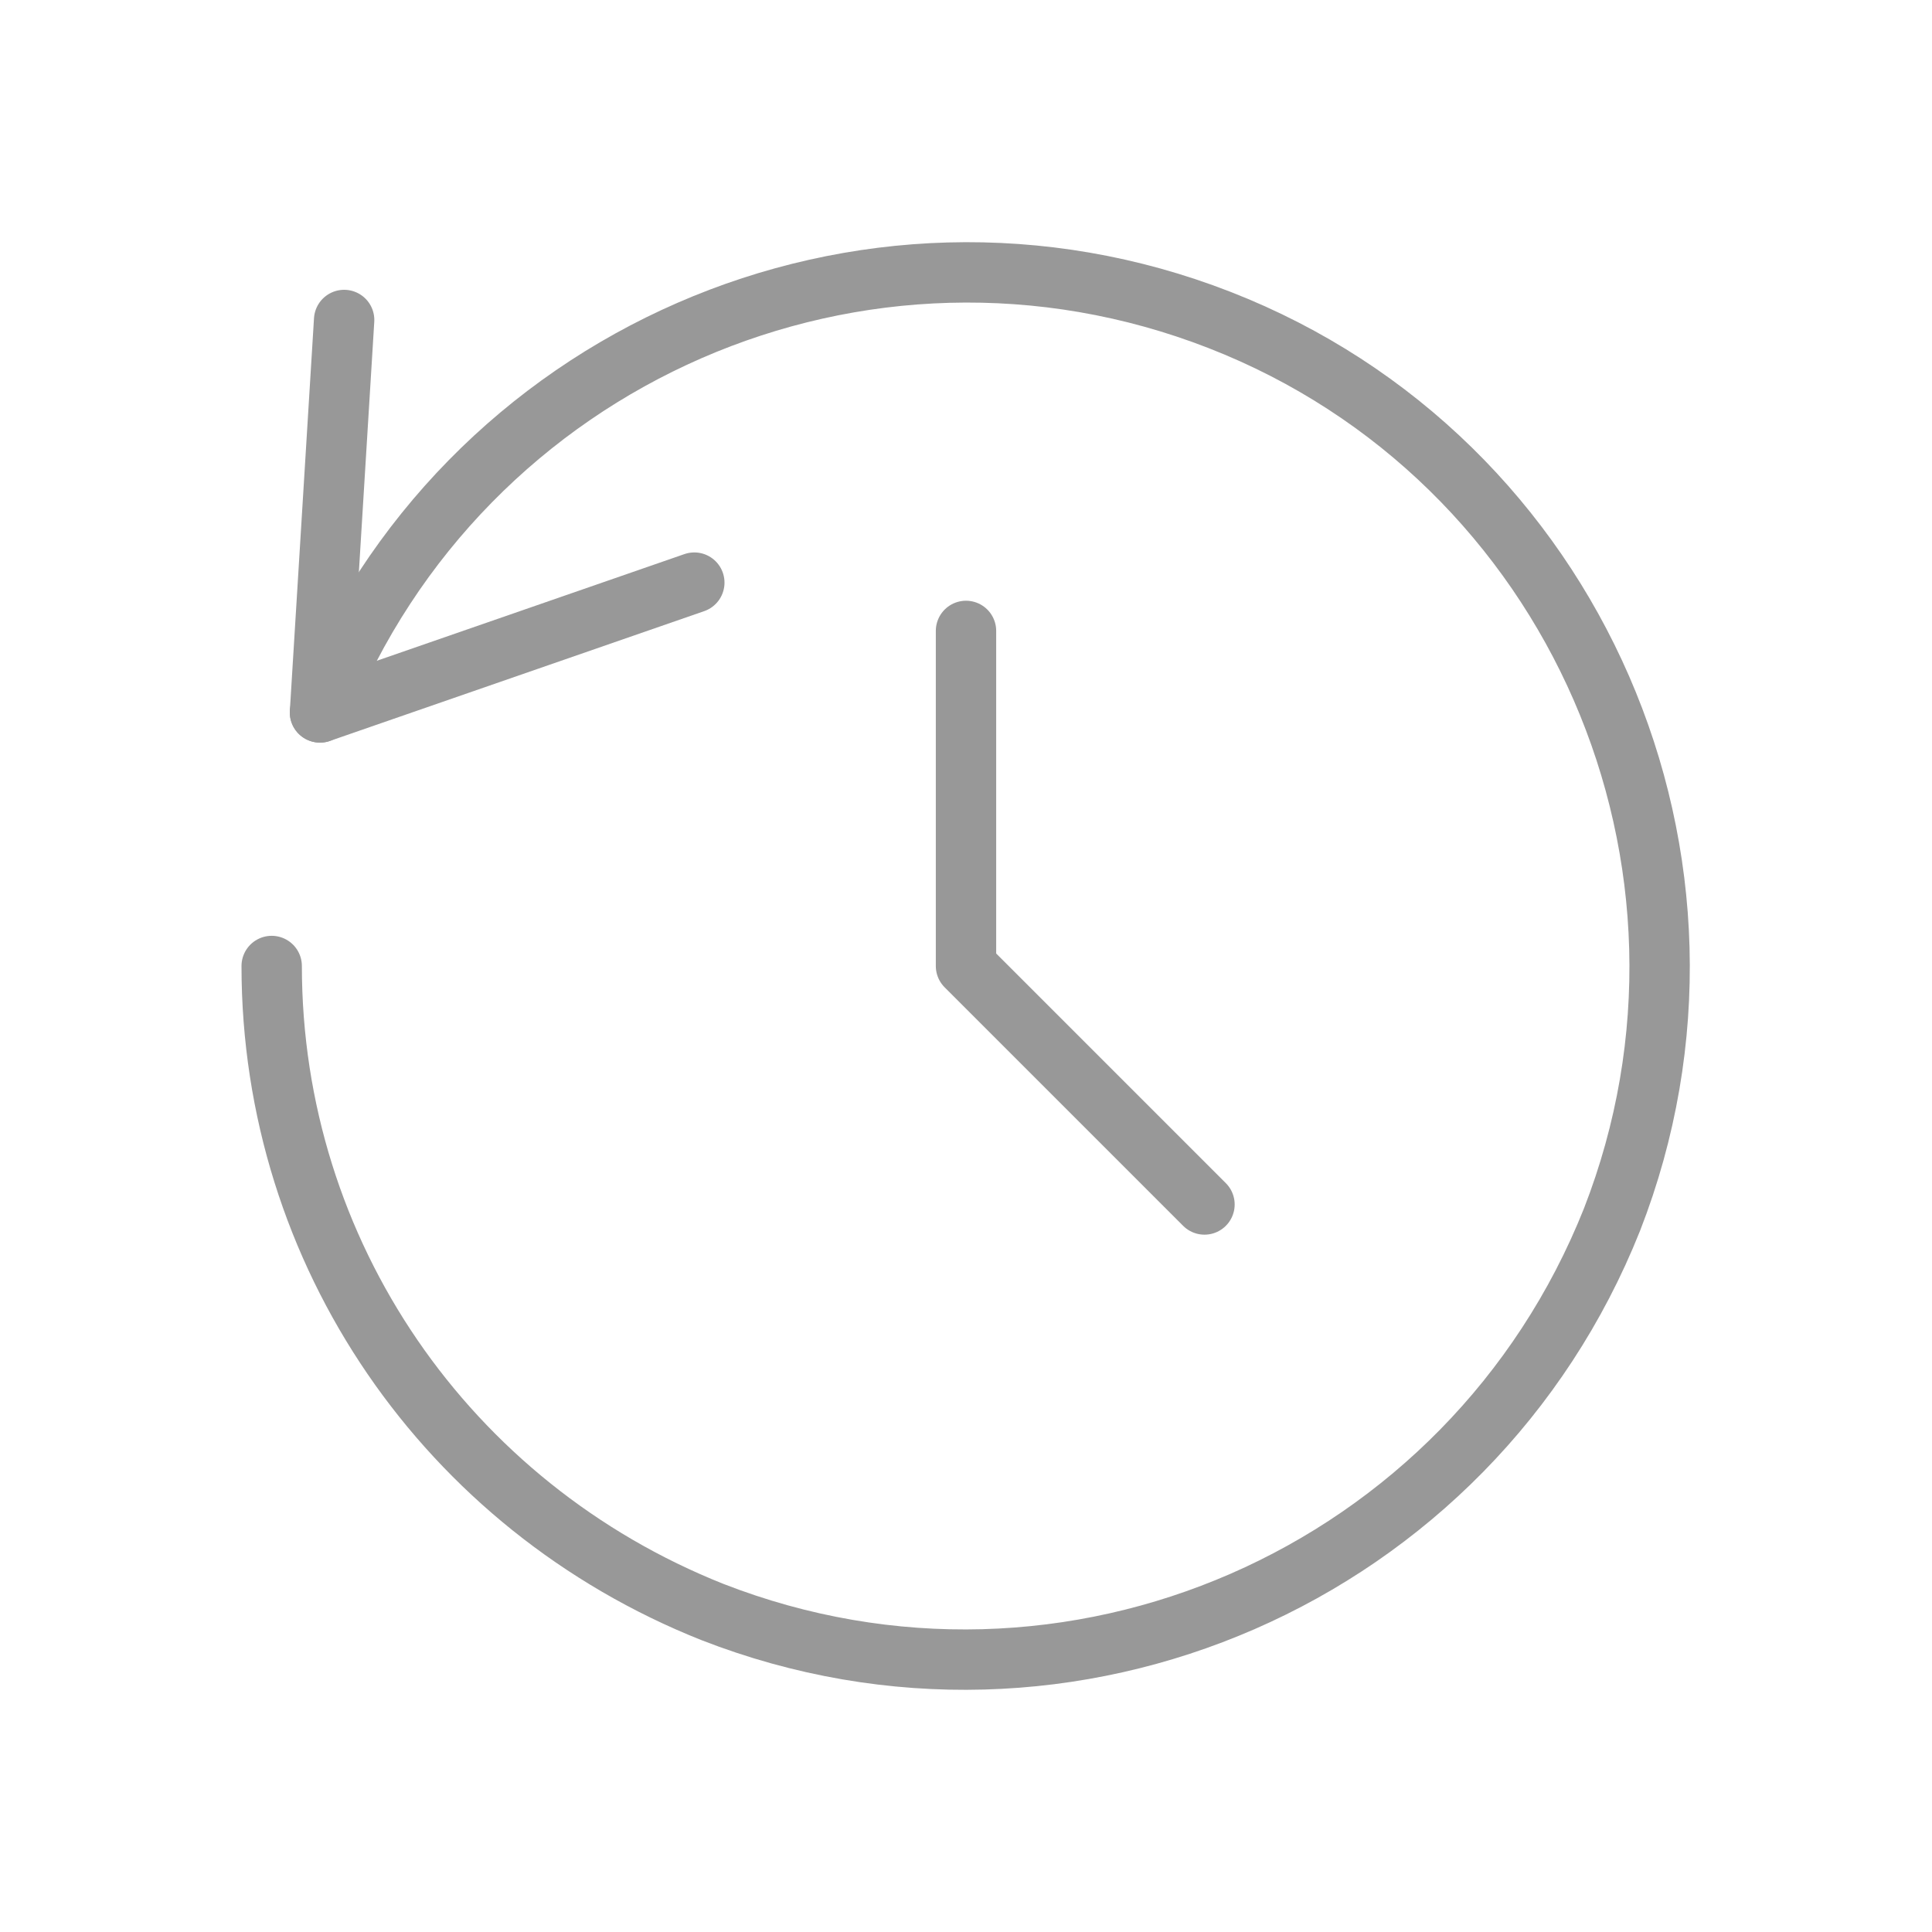
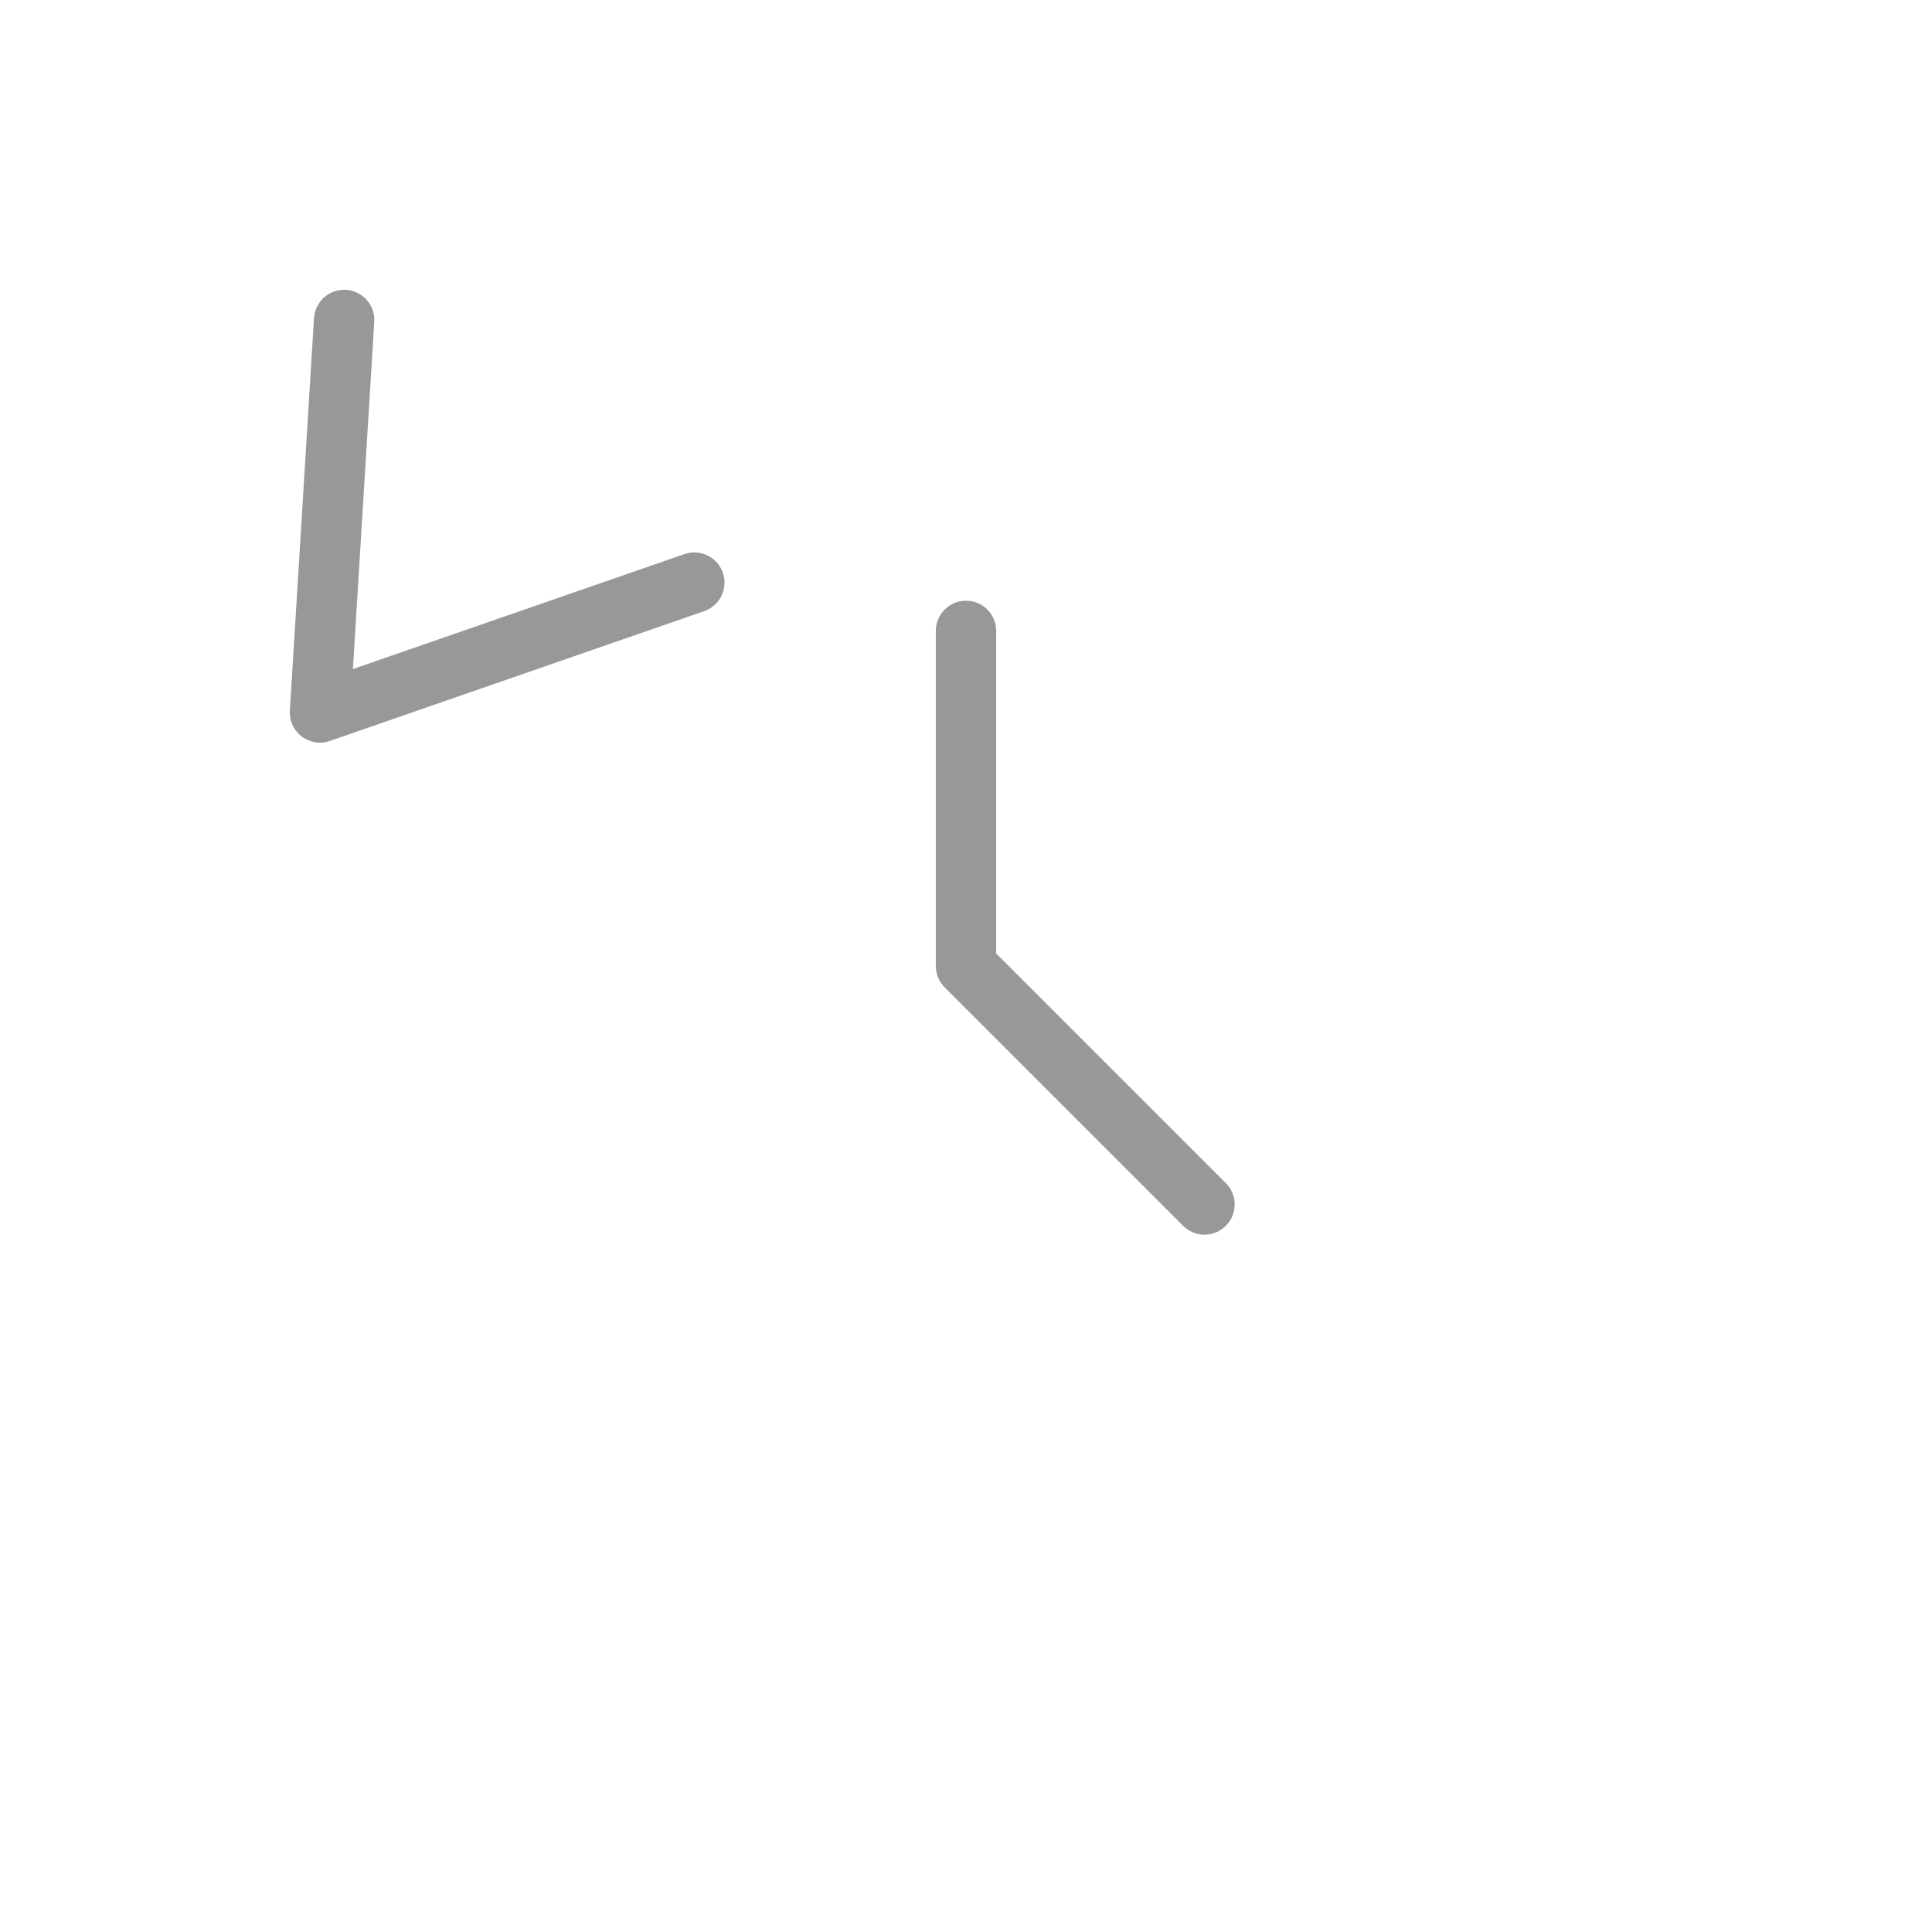
<svg xmlns="http://www.w3.org/2000/svg" id="New_Branding" data-name="New Branding" viewBox="0 0 6.4 6.4">
  <defs>
    <style> .cls-1 { fill: none; stroke: #989898; stroke-linecap: round; stroke-linejoin: round; stroke-width: .2px; } </style>
  </defs>
  <polyline class="cls-1" points="3.2 2.09 3.2 3.2 3.99 3.99" />
-   <path class="cls-1" d="M1.06,2.36c.47-1.18,1.8-1.76,2.98-1.3s1.76,1.8,1.3,2.98c-.47,1.18-1.8,1.76-2.98,1.3-.88-.35-1.46-1.19-1.46-2.14" />
  <polyline class="cls-1" points="1.14 1.06 1.06 2.36 2.3 1.93" />
</svg>